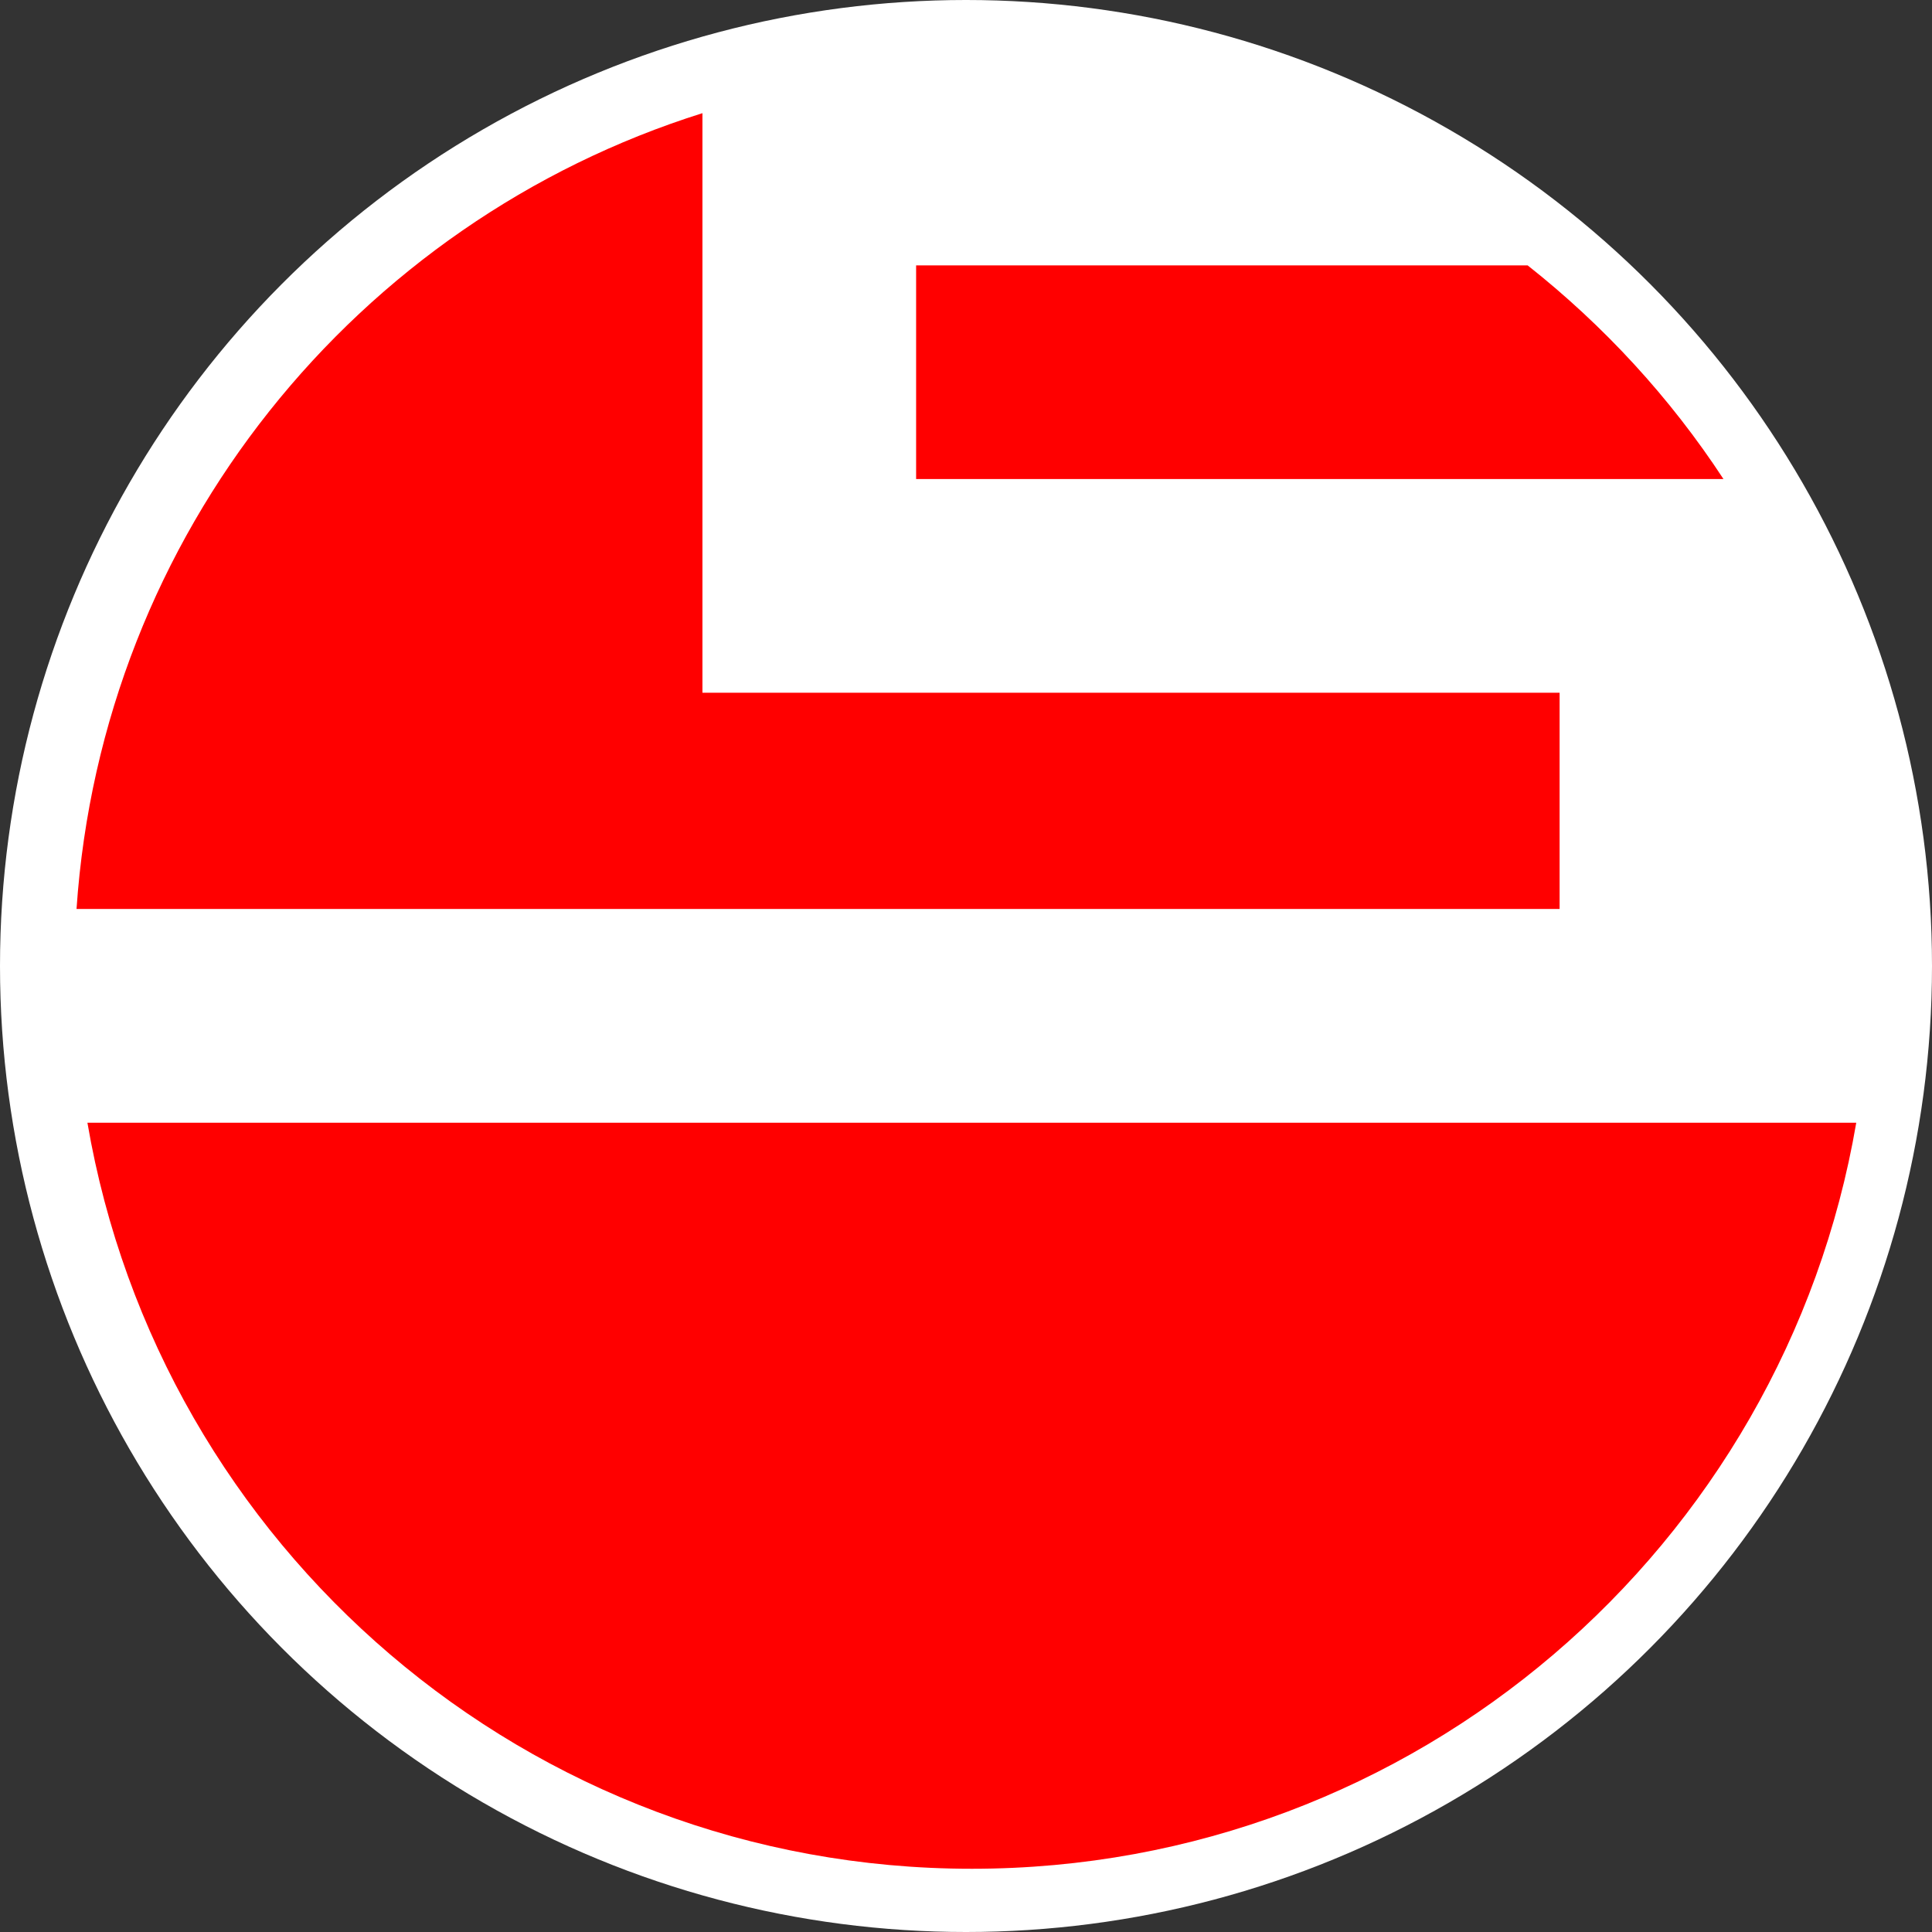
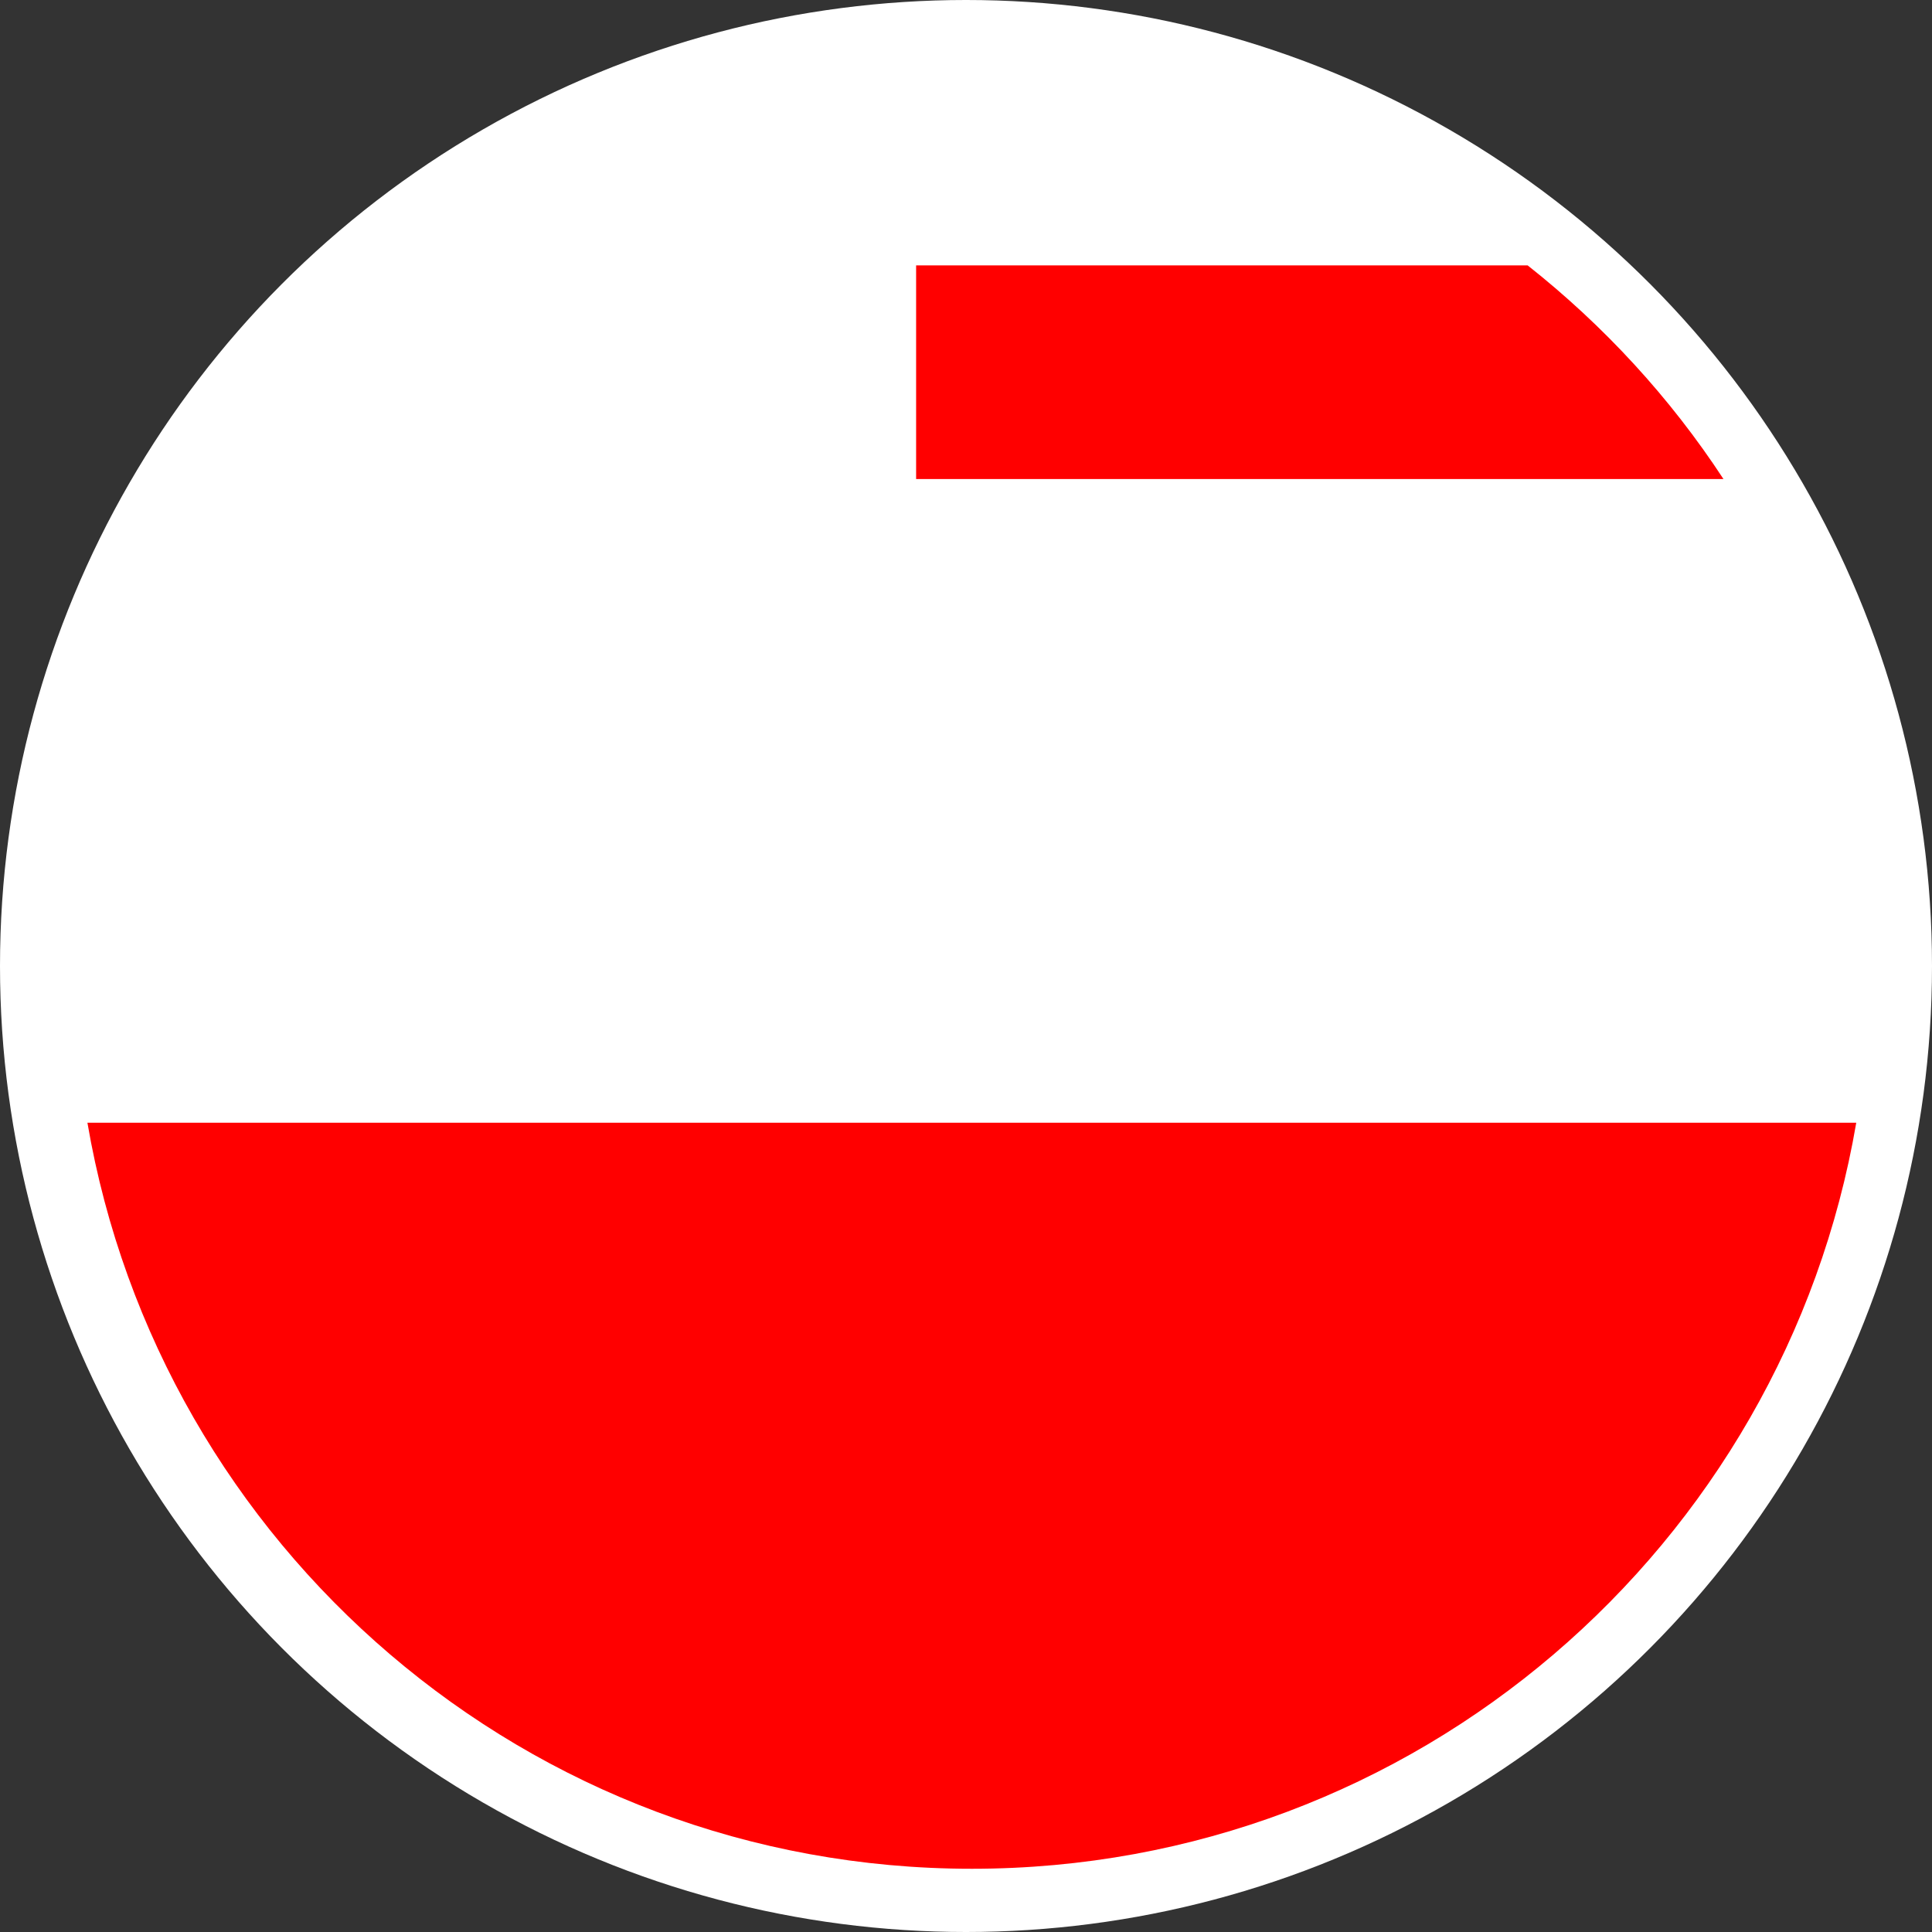
<svg xmlns="http://www.w3.org/2000/svg" version="1.1" id="Layer_1" x="0px" y="0px" width="39.232px" height="39.232px" viewBox="0 0 39.232 39.232" enable-background="new 0 0 39.232 39.232" xml:space="preserve">
  <rect x="0" y="0" width="39.232" height="39.232" fill="#333333" stroke="none" />
  <circle fill="#FFFFFF" cx="19.616" cy="19.616" r="19.616" />
  <g>
    <path fill="#FF0000" d="M31.021,5.389H18.603v4.338h16.394C33.914,8.073,32.568,6.612,31.021,5.389z" />
-     <path fill="#FF0000" d="M31.67,18.458v-4.391H14.264V2.298C7.244,4.503,2.071,10.84,1.554,18.458H31.67z" />
    <path fill="#FF0000" d="M1.775,22.798c1.472,8.6,8.941,15.15,17.96,15.15s16.489-6.551,17.959-15.15H1.775z" />
  </g>
</svg>